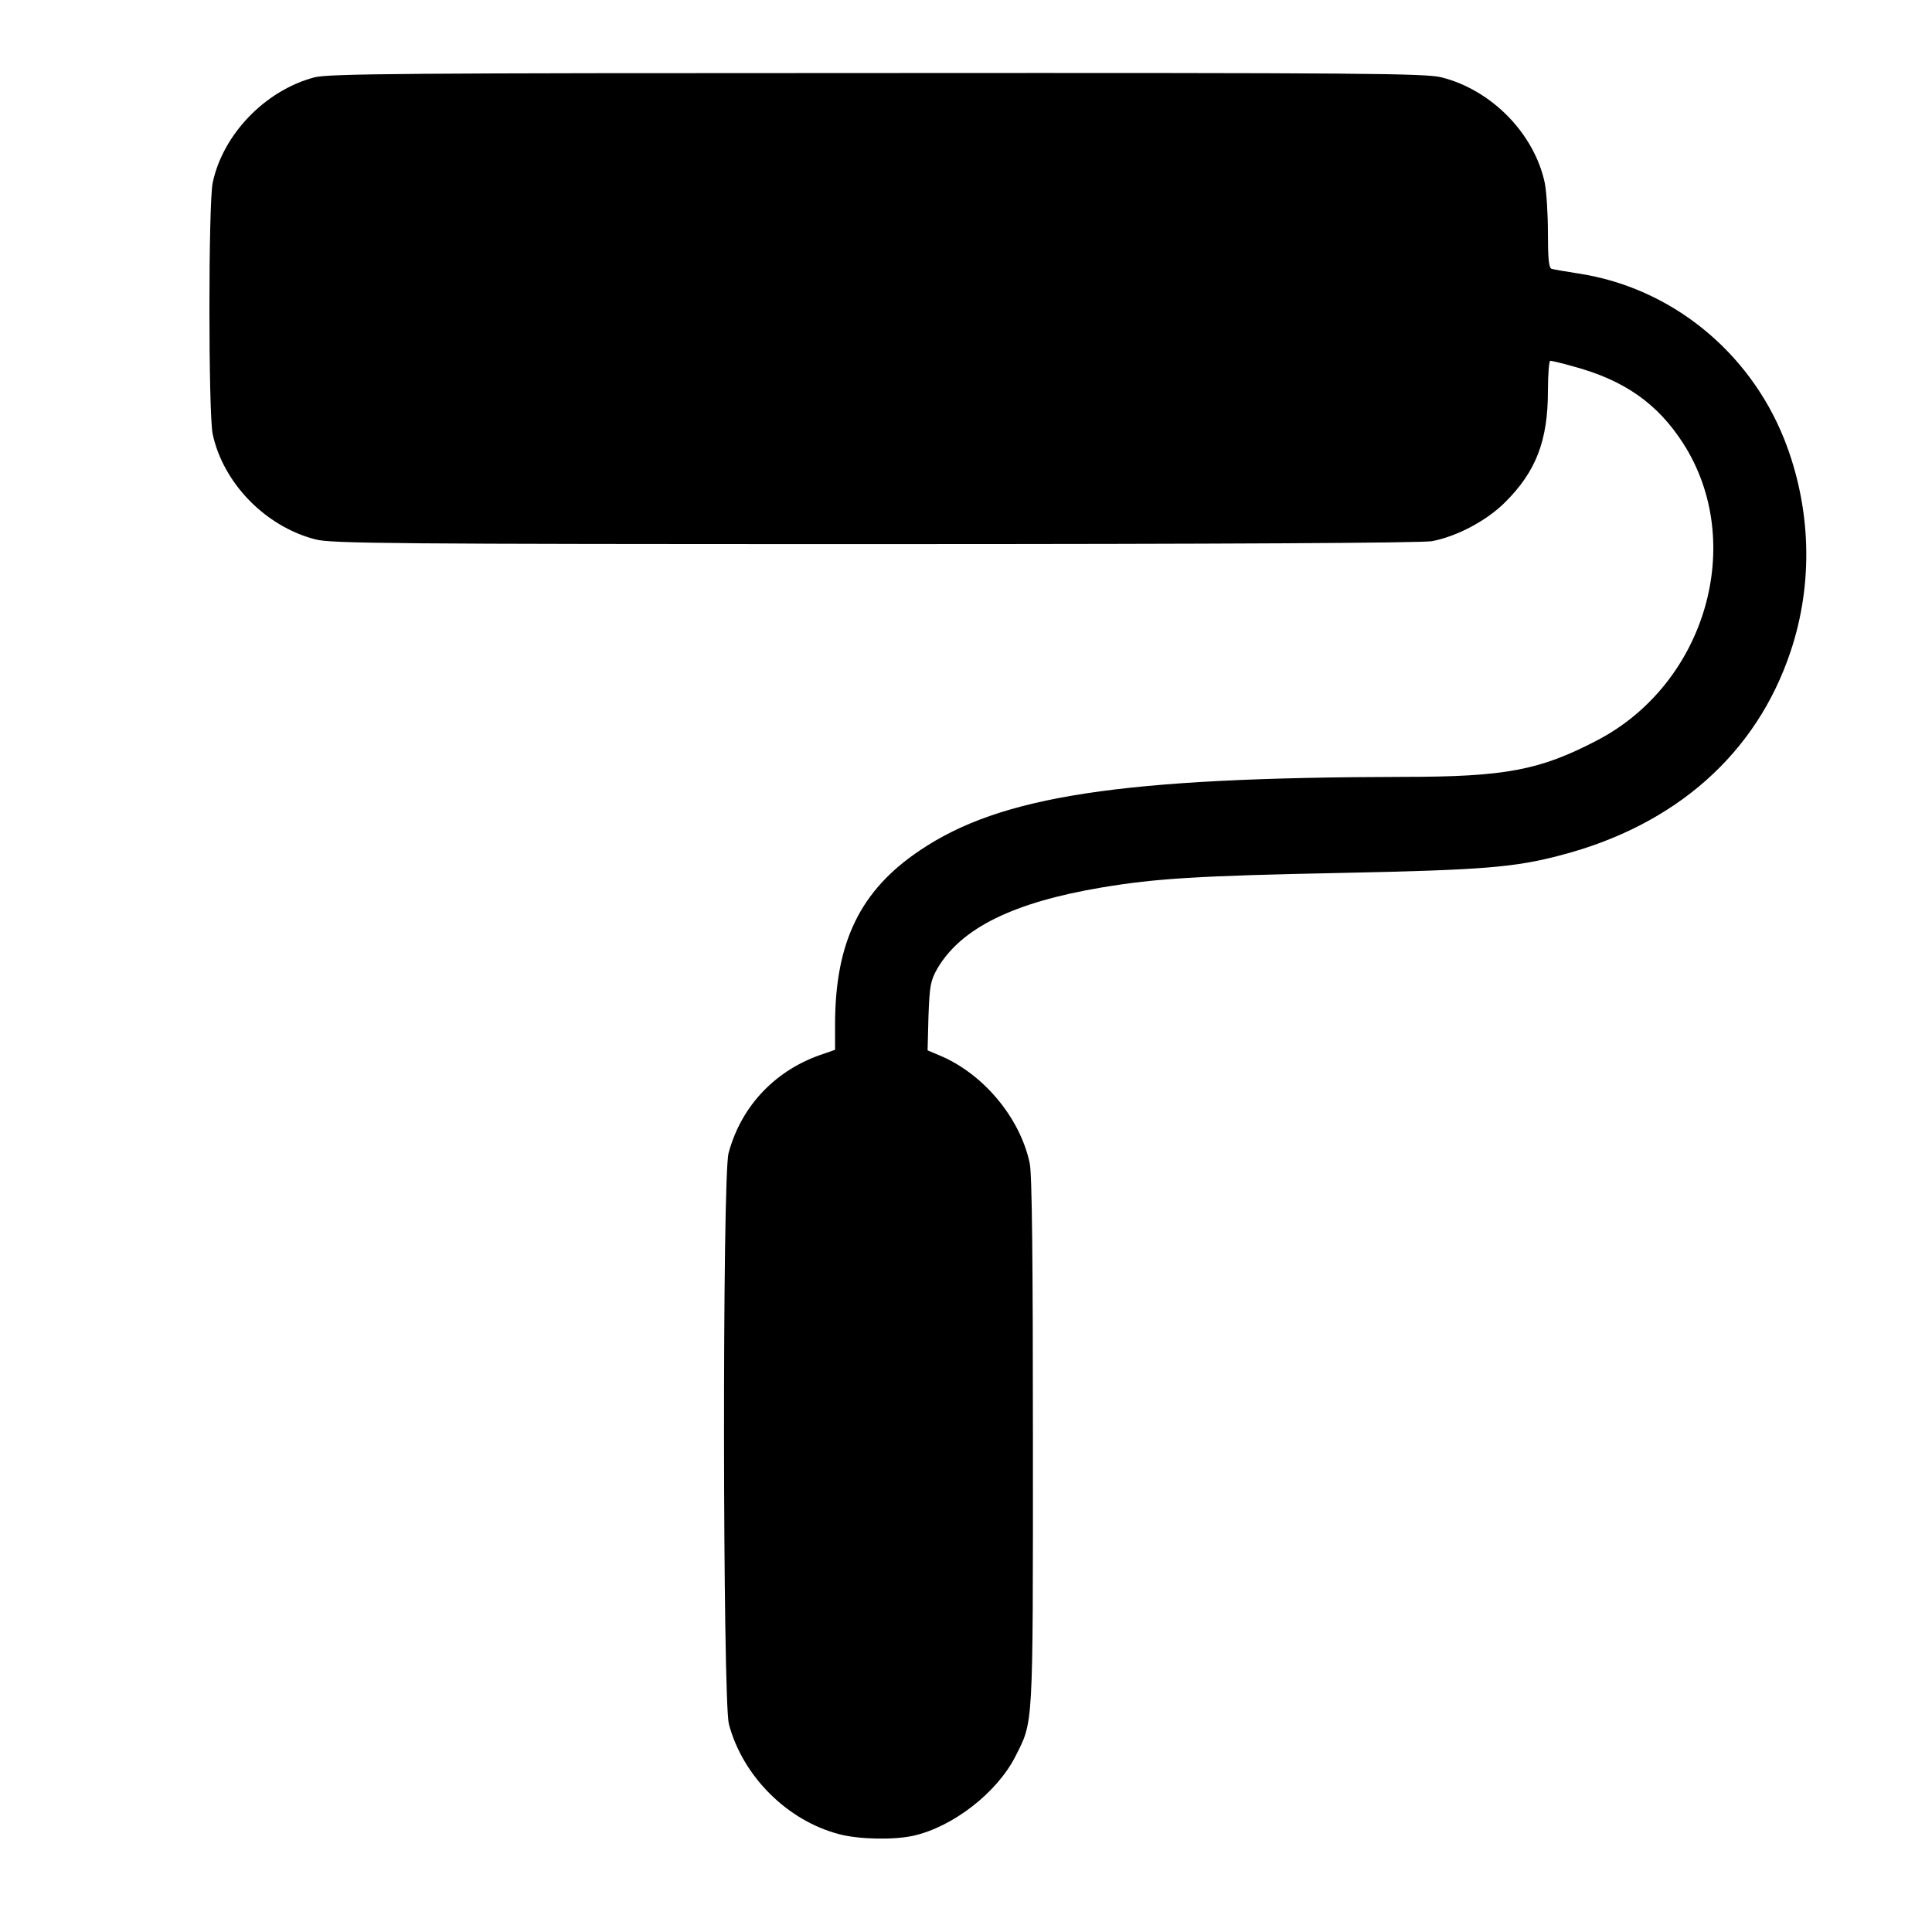
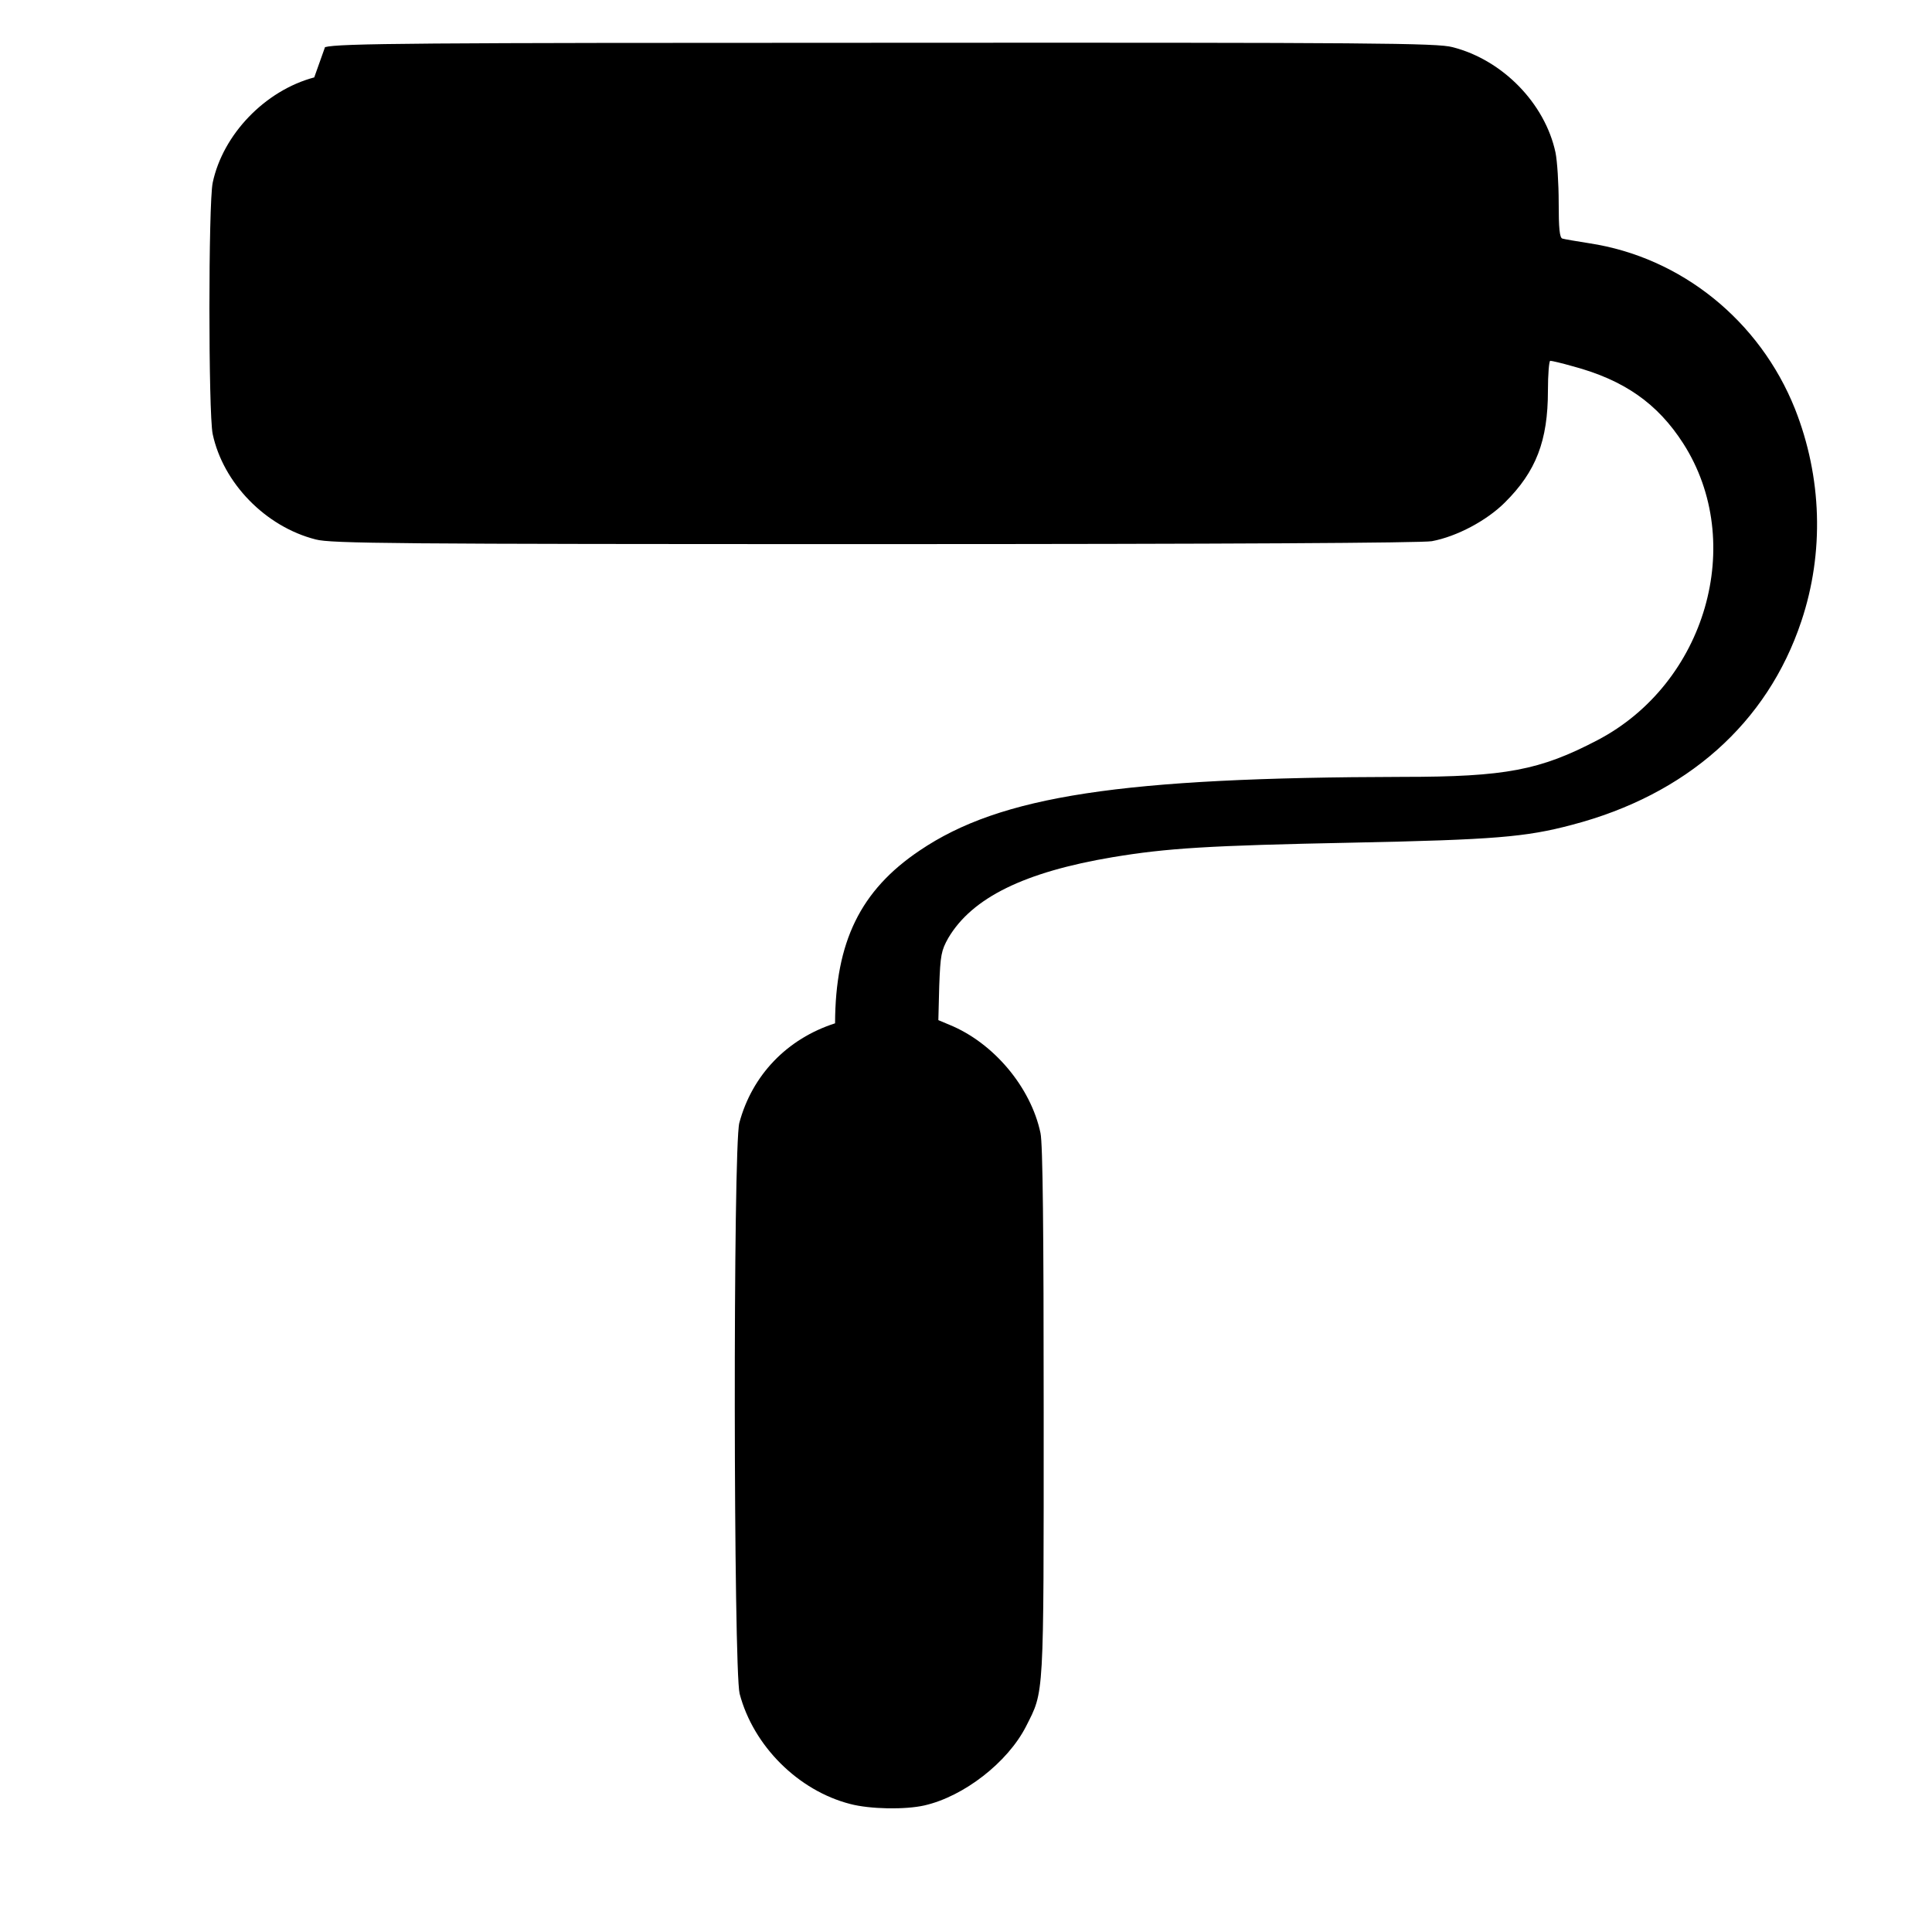
<svg xmlns="http://www.w3.org/2000/svg" version="1.0" width="664pt" height="664pt" viewBox="0 0 664 664" preserveAspectRatio="xMidYMid meet">
  <g transform="translate(0,664) scale(0.1,-0.1)" fill="#000000" stroke="none">
-     <path d="M1080 6374 c-169 -45 -314 -196 -349 -362 -15 -72 -15 -792 0 -864 36 -168 181 -318 354 -362 52 -14 271 -16 1921 -16 1217 0 1880 4 1915 10 86 16 189 71 251 133 107 106 148 212 148 384 0 57 4 103 8 103 5 0 40 -8 78 -19 176 -47 291 -128 379 -265 218 -340 78 -825 -295 -1020 -197 -103 -315 -126 -668 -126 -969 -2 -1383 -65 -1661 -253 -204 -137 -290 -314 -291 -594 l0 -91 -37 -13 c-165 -53 -285 -178 -329 -342 -22 -81 -20 -1878 1 -1962 47 -179 201 -333 380 -379 68 -18 189 -20 255 -5 136 31 286 148 349 271 63 125 61 85 61 1080 0 624 -3 924 -11 960 -33 157 -161 310 -313 372 l-38 16 3 117 c4 107 7 122 31 165 82 139 262 227 565 278 187 31 327 40 827 50 484 10 593 19 751 61 394 103 672 349 789 700 79 236 71 495 -22 730 -121 303 -391 521 -707 569 -44 7 -86 14 -92 16 -10 2 -13 36 -13 123 0 66 -5 144 -11 173 -36 168 -181 318 -354 362 -52 14 -271 16 -1940 15 -1621 0 -1888 -2 -1935 -15z" />
+     <path d="M1080 6374 c-169 -45 -314 -196 -349 -362 -15 -72 -15 -792 0 -864 36 -168 181 -318 354 -362 52 -14 271 -16 1921 -16 1217 0 1880 4 1915 10 86 16 189 71 251 133 107 106 148 212 148 384 0 57 4 103 8 103 5 0 40 -8 78 -19 176 -47 291 -128 379 -265 218 -340 78 -825 -295 -1020 -197 -103 -315 -126 -668 -126 -969 -2 -1383 -65 -1661 -253 -204 -137 -290 -314 -291 -594 c-165 -53 -285 -178 -329 -342 -22 -81 -20 -1878 1 -1962 47 -179 201 -333 380 -379 68 -18 189 -20 255 -5 136 31 286 148 349 271 63 125 61 85 61 1080 0 624 -3 924 -11 960 -33 157 -161 310 -313 372 l-38 16 3 117 c4 107 7 122 31 165 82 139 262 227 565 278 187 31 327 40 827 50 484 10 593 19 751 61 394 103 672 349 789 700 79 236 71 495 -22 730 -121 303 -391 521 -707 569 -44 7 -86 14 -92 16 -10 2 -13 36 -13 123 0 66 -5 144 -11 173 -36 168 -181 318 -354 362 -52 14 -271 16 -1940 15 -1621 0 -1888 -2 -1935 -15z" />
  </g>
</svg>